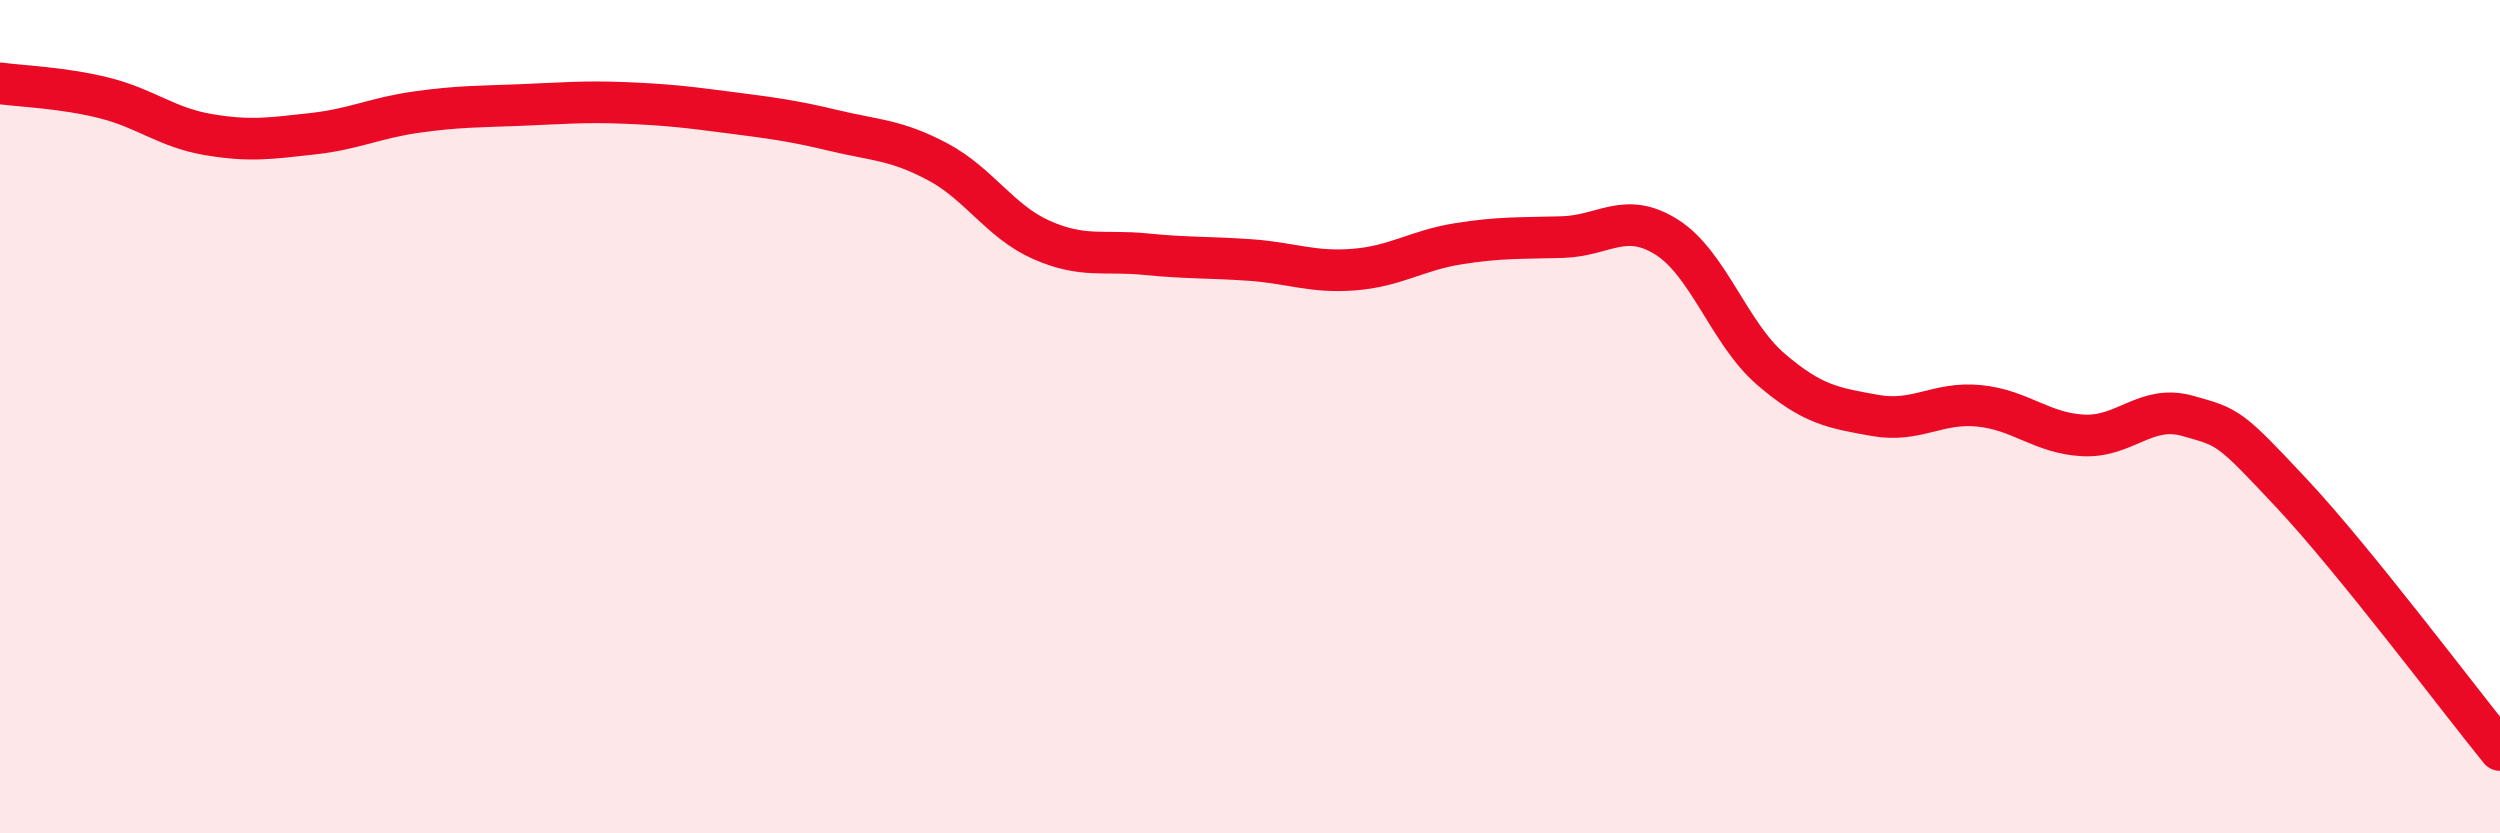
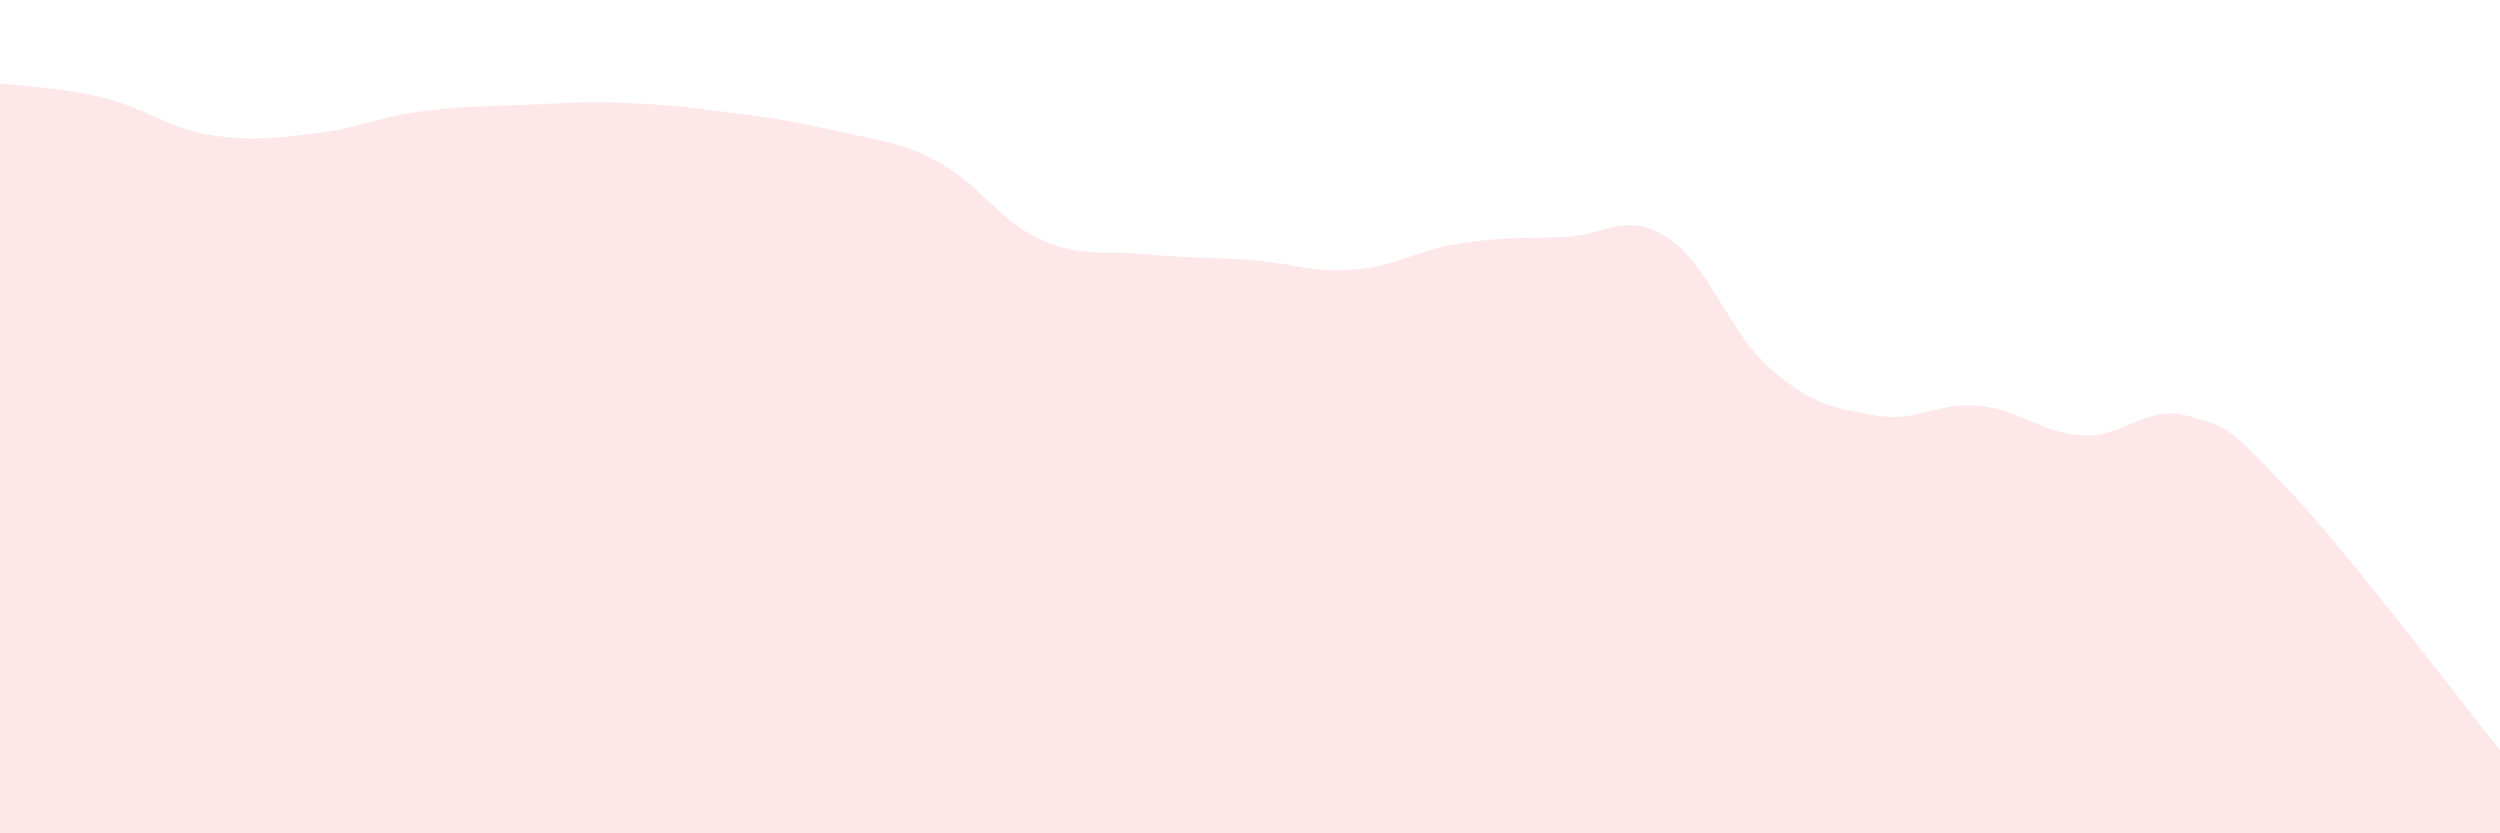
<svg xmlns="http://www.w3.org/2000/svg" width="60" height="20" viewBox="0 0 60 20">
  <path d="M 0,2 C 0.5,2.07 1.5,2.1 2.5,2.35 C 3.5,2.6 4,3.06 5,3.23 C 6,3.4 6.5,3.32 7.5,3.21 C 8.5,3.1 9,2.83 10,2.69 C 11,2.55 11.5,2.56 12.5,2.52 C 13.5,2.48 14,2.43 15,2.47 C 16,2.51 16.5,2.57 17.5,2.7 C 18.5,2.83 19,2.89 20,3.13 C 21,3.37 21.5,3.35 22.5,3.88 C 23.5,4.41 24,5.32 25,5.76 C 26,6.2 26.5,6 27.5,6.1 C 28.5,6.2 29,6.17 30,6.24 C 31,6.31 31.5,6.55 32.5,6.47 C 33.5,6.39 34,6.01 35,5.85 C 36,5.69 36.5,5.72 37.5,5.69 C 38.5,5.66 39,5.06 40,5.69 C 41,6.32 41.5,8 42.5,8.86 C 43.5,9.72 44,9.79 45,9.97 C 46,10.15 46.5,9.64 47.5,9.74 C 48.5,9.84 49,10.4 50,10.45 C 51,10.5 51.5,9.7 52.5,9.98 C 53.5,10.26 53.5,10.24 55,11.84 C 56.5,13.44 59,16.77 60,18L60 20L0 20Z" fill="#EB0A25" opacity="0.1" stroke-linecap="round" stroke-linejoin="round" />
-   <path d="M 0,2 C 0.5,2.07 1.5,2.1 2.5,2.35 C 3.5,2.6 4,3.06 5,3.23 C 6,3.4 6.5,3.32 7.5,3.21 C 8.5,3.1 9,2.83 10,2.69 C 11,2.55 11.5,2.56 12.5,2.52 C 13.5,2.48 14,2.43 15,2.47 C 16,2.51 16.5,2.57 17.5,2.7 C 18.5,2.83 19,2.89 20,3.13 C 21,3.37 21.5,3.35 22.5,3.88 C 23.5,4.41 24,5.32 25,5.76 C 26,6.2 26.5,6 27.5,6.1 C 28.5,6.2 29,6.17 30,6.24 C 31,6.31 31.5,6.55 32.5,6.47 C 33.5,6.39 34,6.01 35,5.85 C 36,5.69 36.5,5.72 37.5,5.69 C 38.5,5.66 39,5.06 40,5.69 C 41,6.32 41.5,8 42.5,8.86 C 43.5,9.72 44,9.79 45,9.97 C 46,10.15 46.5,9.64 47.5,9.74 C 48.5,9.84 49,10.4 50,10.45 C 51,10.5 51.5,9.7 52.5,9.98 C 53.5,10.26 53.5,10.24 55,11.84 C 56.5,13.44 59,16.77 60,18" stroke="#EB0A25" stroke-width="1" fill="none" stroke-linecap="round" stroke-linejoin="round" />
</svg>